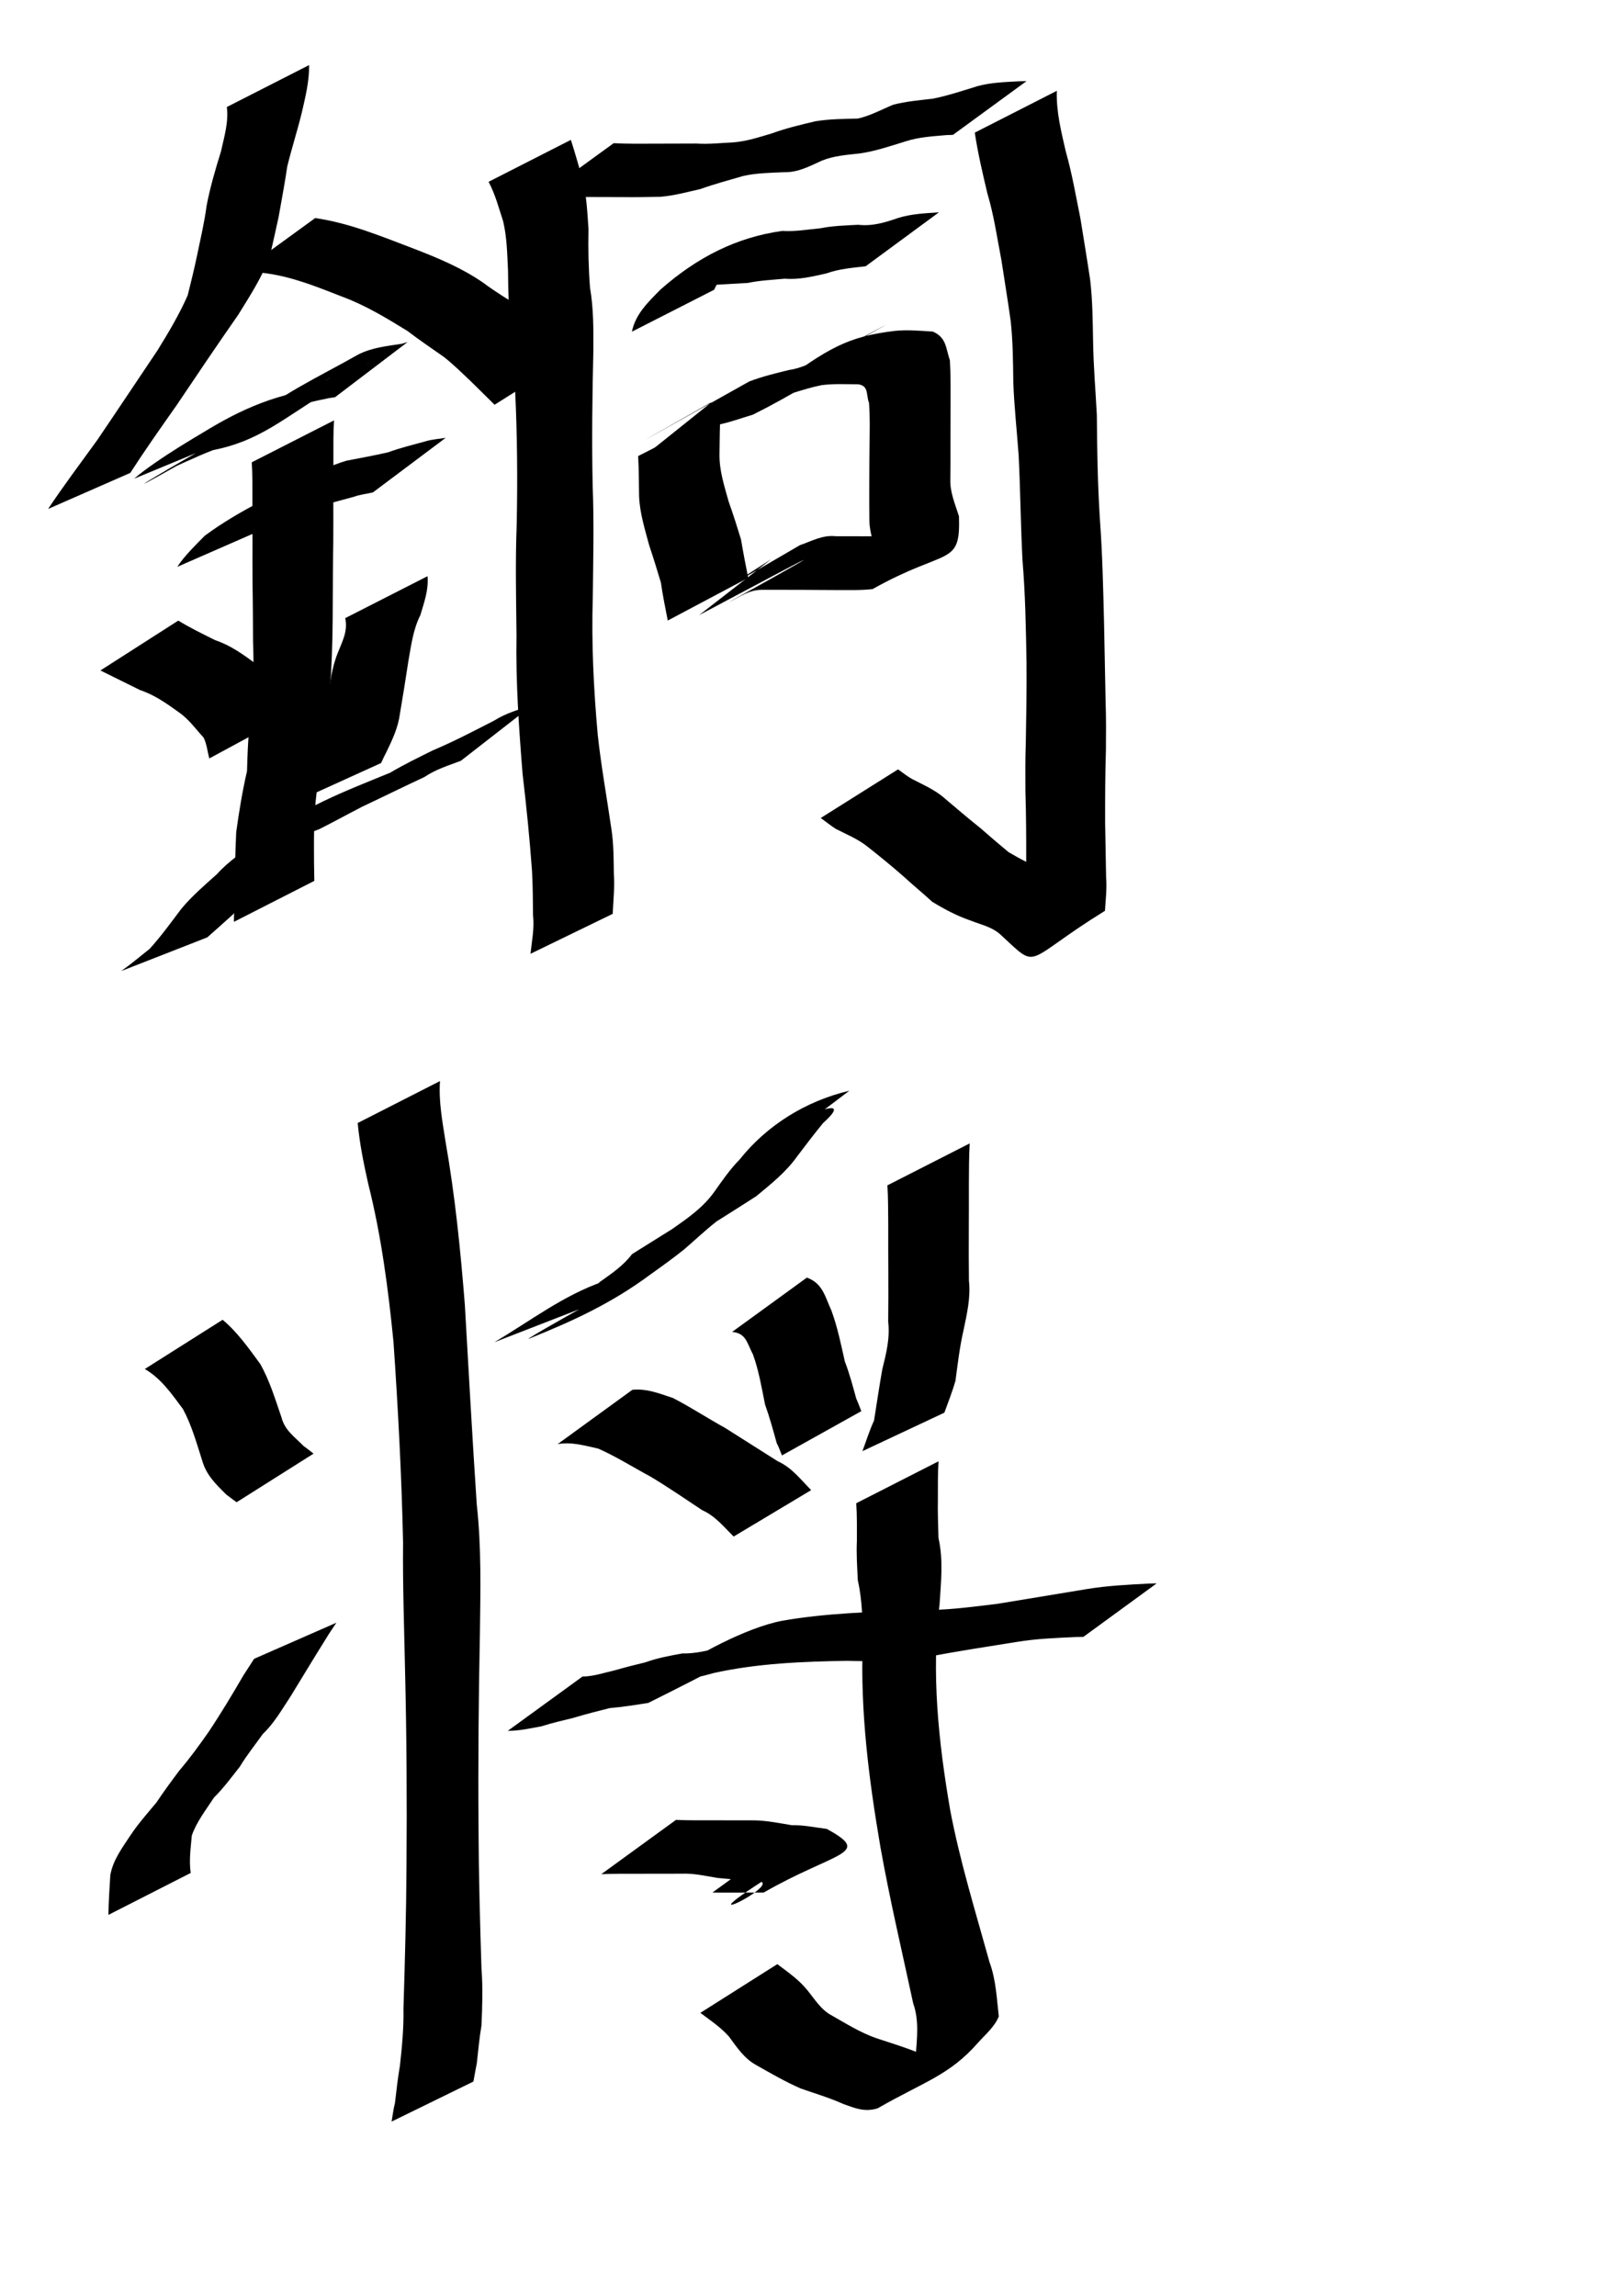
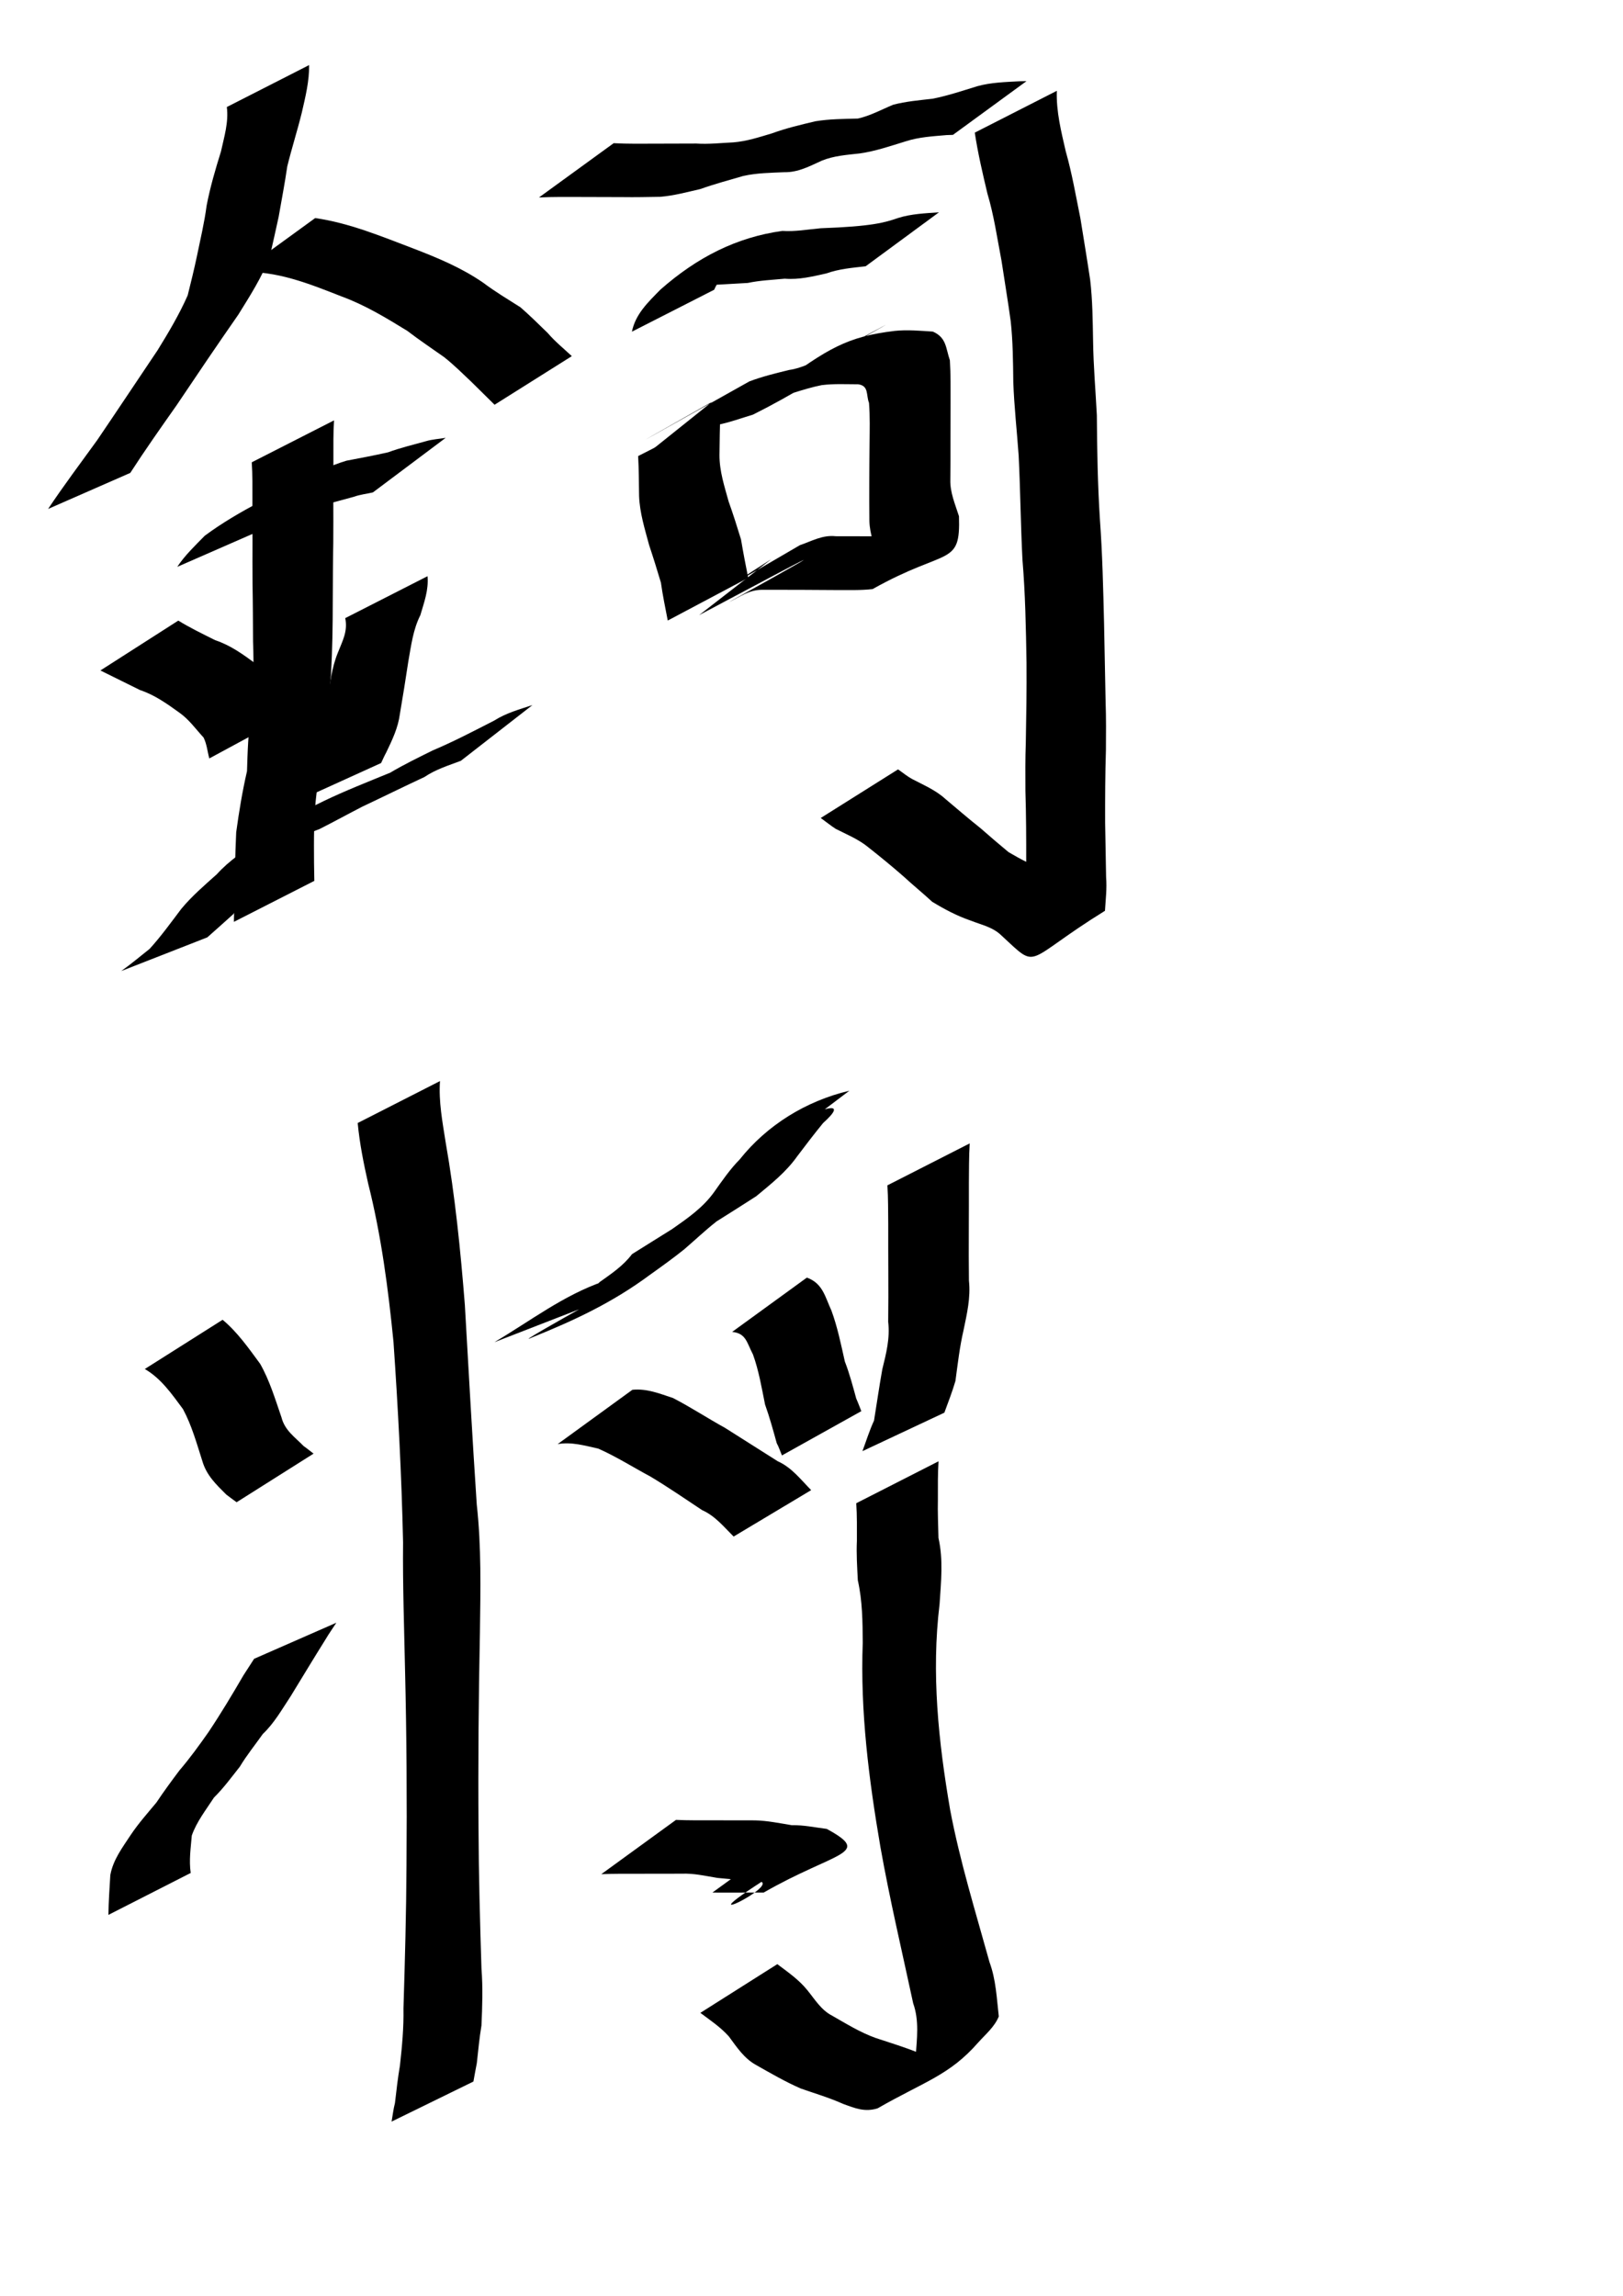
<svg xmlns="http://www.w3.org/2000/svg" xmlns:ns1="http://sodipodi.sourceforge.net/DTD/sodipodi-0.dtd" xmlns:ns2="http://www.inkscape.org/namespaces/inkscape" width="744.094" height="1052.362" id="svg2220" ns1:version="0.32" ns2:version="0.45.1" ns1:docbase="/Users/haiwa" ns1:docname="copper_general.svg" ns2:output_extension="org.inkscape.output.svg.inkscape">
  <defs id="defs2222" />
  <ns1:namedview id="base" pagecolor="#ffffff" bordercolor="#666666" borderopacity="1.0" gridtolerance="10000" guidetolerance="10" objecttolerance="10" ns2:pageopacity="0.0" ns2:pageshadow="2" ns2:zoom="0.35" ns2:cx="375" ns2:cy="520" ns2:document-units="px" ns2:current-layer="layer1" ns2:window-width="701" ns2:window-height="581" ns2:window-x="562" ns2:window-y="24" />
  <g ns2:label="Layer 1" ns2:groupmode="layer" id="layer1">
    <path style="fill:#000000;fill-opacity:1;fill-rule:nonzero;stroke:none;stroke-width:1px;stroke-linecap:butt;stroke-linejoin:miter;stroke-opacity:1" id="path2418" d="M 141.72,29.832 C 141.812,37.246 140.027,44.369 138.387,51.538 C 136.351,59.851 133.738,67.97 131.704,76.277 C 130.569,84.026 129.102,91.723 127.744,99.434 C 126.445,105.538 125.033,111.616 123.67,117.688 C 120.058,127.158 114.547,135.704 109.233,144.273 C 99.63,158.045 90.233,171.95 80.878,185.893 C 73.692,196.097 66.503,206.284 59.731,216.768 L 22.05,233.292 C 29.222,222.548 36.967,212.235 44.543,201.776 C 53.849,188.079 63.005,174.28 72.244,160.542 C 77.281,152.394 82.161,144.182 86.044,135.4 C 87.531,129.444 89.004,123.502 90.273,117.465 C 91.847,109.766 93.708,102.075 94.725,94.266 C 96.355,85.81 98.727,77.697 101.298,69.473 C 102.77,62.731 104.886,56.017 103.994,49.055 L 141.72,29.832 z " />
    <path style="fill:#000000;fill-opacity:1;fill-rule:nonzero;stroke:none;stroke-width:1px;stroke-linecap:butt;stroke-linejoin:miter;stroke-opacity:1" id="path2424" d="M 144.498,99.957 C 160.085,102.195 174.731,108.293 189.366,113.853 C 200.654,118.197 211.608,122.741 221.539,129.6 C 227.006,133.721 232.893,137.218 238.636,140.874 C 242.955,144.645 247.034,148.68 251.124,152.659 C 254.451,156.563 258.46,159.789 262.163,163.248 L 226.741,185.53 C 223.152,181.934 219.474,178.396 215.869,174.797 C 211.858,171.009 207.919,167.096 203.585,163.676 C 197.948,159.712 192.216,155.853 186.729,151.663 C 177.05,145.713 167.369,139.832 156.581,135.876 C 141.724,130.051 126.616,123.902 110.348,124.768 L 144.498,99.957 z " />
-     <path style="fill:#000000;fill-opacity:1;fill-rule:nonzero;stroke:none;stroke-width:1px;stroke-linecap:butt;stroke-linejoin:miter;stroke-opacity:1" id="path2426" d="M 61.481,219.432 C 81.977,201.791 149.4,167.605 75.633,209.494 C 94.823,196.844 110.192,186.764 130.758,181.169 C 147.705,177.693 174.423,159.427 112.622,194.567 C 128,180.888 146.06,172.858 164.25,162.499 C 170.531,159.318 177.396,158.624 184.215,157.582 C 185.102,157.315 185.988,157.047 186.875,156.78 L 153.6,182.086 C 152.674,182.222 151.748,182.358 150.821,182.494 C 144.239,183.9 137.632,185.011 131.712,188.513 C 193.84,152.353 163.919,168.118 151.286,178.809 C 129.82,191.817 119.148,202.088 97.736,206.311 C 82.191,212.199 51.604,228.698 114.505,194.508 C -5.657,263.236 141.427,176.572 100.57,203.241 L 61.481,219.432 z " />
    <path style="fill:#000000;fill-opacity:1;fill-rule:nonzero;stroke:none;stroke-width:1px;stroke-linecap:butt;stroke-linejoin:miter;stroke-opacity:1" id="path2428" d="M 81.265,259.833 C 84.802,254.49 89.447,250.117 93.884,245.567 C 109.565,233.916 127.97,225.879 144.567,216.592 C 71.647,261.198 132.432,218.807 158.892,211.165 C 165.245,209.948 171.582,208.781 177.902,207.337 C 183.57,205.255 189.448,203.863 195.253,202.247 C 198.208,201.354 201.307,201.216 204.328,200.701 L 170.951,225.725 C 168.038,226.391 165.029,226.696 162.199,227.726 C 156.376,229.259 150.585,230.938 144.762,232.471 C 138.398,233.805 131.947,234.878 125.755,236.879 C 80.17,253.668 233.271,178.749 112.022,242.942 C 118.877,238.706 139.377,225.895 132.475,230.054 C 128.034,233.97 123.289,237.657 120.102,242.841 L 81.265,259.833 z " />
    <path style="fill:#000000;fill-opacity:1;fill-rule:nonzero;stroke:none;stroke-width:1px;stroke-linecap:butt;stroke-linejoin:miter;stroke-opacity:1" id="path2430" d="M 153.149,192.69 C 152.757,198.515 152.865,204.361 152.853,210.196 C 152.91,216.432 152.853,222.668 152.811,228.903 C 152.855,235.526 152.823,242.147 152.795,248.77 C 152.619,257.637 152.614,266.505 152.562,275.373 C 152.559,286.548 152.385,297.701 151.775,308.856 C 150.928,317.527 150.364,326.207 149.983,334.907 C 148.373,344.363 146.492,353.74 145.168,363.249 C 143.795,373.999 143.912,384.839 143.975,395.65 C 144.01,398.358 144.065,401.067 144.11,403.775 L 107.235,422.562 C 107.289,419.793 107.324,417.024 107.398,414.256 C 107.662,403.333 107.762,392.401 108.291,381.489 C 109.576,372.091 111.113,362.741 113.244,353.486 C 113.511,344.659 113.754,335.828 115.17,327.09 C 116.227,316.063 116.43,305.08 116.01,293.997 C 115.958,285.208 115.954,276.419 115.776,267.632 C 115.748,261.015 115.716,254.399 115.76,247.782 C 115.718,241.56 115.662,235.339 115.719,229.117 C 115.706,223.382 115.821,217.636 115.423,211.912 L 153.149,192.69 z " />
    <path style="fill:#000000;fill-opacity:1;fill-rule:nonzero;stroke:none;stroke-width:1px;stroke-linecap:butt;stroke-linejoin:miter;stroke-opacity:1" id="path2432" d="M 55.572,445.116 C 60.048,441.944 64.273,438.358 68.583,434.959 C 73.831,429.2 78.405,422.832 83.101,416.628 C 87.952,410.758 93.765,405.796 99.409,400.734 C 105.218,394.291 112.461,389.59 119.666,384.897 C 138.363,369.986 157.997,362.787 178.881,354.191 C 185.181,350.457 191.758,347.263 198.32,344.011 C 207.991,339.931 217.319,335.034 226.608,330.285 C 231.994,326.835 238.126,325.188 244.113,323.19 L 211.279,348.743 C 205.561,350.901 199.716,352.694 194.581,356.172 C 185.076,360.597 175.674,365.245 166.188,369.716 C 159.608,373.099 153.129,376.664 146.53,380.003 C 130.929,385.916 95.004,402.632 157.987,370.003 C 150.877,374.414 143.675,378.779 137.706,384.716 C 132.16,389.953 126.537,395.089 121.14,400.526 C 116.312,406.616 111.47,412.597 107,418.992 C 103.018,422.538 99.05,426.178 95.05,429.67 L 55.572,445.116 z " />
    <path style="fill:#000000;fill-opacity:1;fill-rule:nonzero;stroke:none;stroke-width:1px;stroke-linecap:butt;stroke-linejoin:miter;stroke-opacity:1" id="path2434" d="M 81.733,284.474 C 87.206,287.822 92.965,290.606 98.687,293.465 C 105.765,295.812 111.469,299.998 117.364,304.335 C 122.163,307.912 125.764,312.505 129.521,317.013 C 131.576,320.275 131.672,324.198 132.745,327.779 L 95.961,347.651 C 95.083,344.455 94.835,341.082 93.332,338.082 C 89.759,334.211 86.626,329.733 82.179,326.631 C 76.501,322.555 70.988,318.578 64.226,316.327 C 58.174,313.308 52.104,310.312 46.032,307.332 L 81.733,284.474 z " />
    <path style="fill:#000000;fill-opacity:1;fill-rule:nonzero;stroke:none;stroke-width:1px;stroke-linecap:butt;stroke-linejoin:miter;stroke-opacity:1" id="path2436" d="M 196.006,264.118 C 196.575,270.492 194.433,276.08 192.721,281.972 C 189.36,288.642 188.487,296.001 187.193,303.243 C 185.969,311.251 184.725,319.239 183.342,327.221 C 182.514,333.655 179.809,339.191 177.077,344.91 C 176.202,346.484 175.503,348.144 174.716,349.762 L 136.654,367.053 C 136.692,366.967 139.14,362.164 138.914,362.005 C 141.712,356.49 145.192,351.748 146.03,345.359 C 147.668,337.4 149.088,329.455 150.082,321.388 C 151.195,313.903 151.986,306.343 154.868,299.255 C 156.964,293.889 159.543,289.458 158.28,283.34 L 196.006,264.118 z " />
-     <path style="fill:#000000;fill-opacity:1;fill-rule:nonzero;stroke:none;stroke-width:1px;stroke-linecap:butt;stroke-linejoin:miter;stroke-opacity:1" id="path2438" d="M 261.72,64.118 C 263.631,69.947 265.249,75.914 266.978,81.811 C 268.921,89.408 269.264,97.208 269.81,104.976 C 269.619,113.971 269.803,122.905 270.501,131.865 C 272.155,141.431 272.082,151.072 272.036,160.734 C 271.544,181.376 271.285,202.011 271.721,222.656 C 272.381,239.599 271.963,256.556 271.779,273.504 C 271.115,294.675 272.158,315.794 274.049,336.872 C 275.628,351.369 278.248,365.72 280.328,380.148 C 281.367,386.949 281.328,393.812 281.434,400.665 C 281.847,406.764 281.186,412.839 280.9,418.891 L 243.216,437.202 C 243.813,431.36 245.073,425.562 244.375,419.568 C 244.3,412.765 244.297,405.957 243.905,399.162 C 242.829,384.34 241.345,369.558 239.591,354.799 C 237.899,333.676 236.422,312.534 236.8,291.325 C 236.622,274.353 236.226,257.371 236.89,240.404 C 237.308,219.962 237.154,199.522 236.173,179.096 C 235.6,169.688 235.106,160.272 234.055,150.902 C 233.217,141.919 232.986,132.964 232.906,123.94 C 232.542,116.404 232.425,108.821 230.681,101.433 C 228.668,95.33 227.064,89.058 223.994,83.34 L 261.72,64.118 z " />
    <path style="fill:#000000;fill-opacity:1;fill-rule:nonzero;stroke:none;stroke-width:1px;stroke-linecap:butt;stroke-linejoin:miter;stroke-opacity:1" id="path2440" d="M 281.351,65.633 C 287.805,65.993 294.276,65.864 300.737,65.858 C 306.895,65.828 313.054,65.817 319.212,65.805 C 324.914,66.18 330.628,65.528 336.254,65.258 C 342.429,64.758 347.994,62.882 353.83,61.161 C 360.372,58.76 367.058,57.202 373.803,55.596 C 380.258,54.523 386.801,54.521 393.319,54.345 C 399.01,53.073 404.053,50.26 409.5,48.008 C 415.388,46.457 421.526,45.955 427.532,45.259 C 434.509,43.899 441.317,41.587 448.119,39.502 C 454.507,37.744 461.105,37.609 467.663,37.244 C 468.646,37.228 469.629,37.212 470.612,37.196 L 436.895,61.822 C 435.931,61.855 434.967,61.888 434.004,61.921 C 427.698,62.471 421.358,62.805 415.274,64.772 C 408.314,66.906 401.396,69.313 394.158,70.335 C 388.25,71.009 382.272,71.373 376.699,73.677 C 371.167,76.194 365.866,79.064 359.609,78.934 C 353.285,79.211 346.924,79.277 340.711,80.673 C 334.142,82.587 327.516,84.361 321.057,86.666 C 315.007,88.046 308.999,89.694 302.755,90.212 C 296.983,90.306 291.208,90.439 285.431,90.348 C 279.321,90.336 273.212,90.325 267.102,90.295 C 260.434,90.289 253.759,90.172 247.097,90.52 L 281.351,65.633 z " />
    <path style="fill:#000000;fill-opacity:1;fill-rule:nonzero;stroke:none;stroke-width:1px;stroke-linecap:butt;stroke-linejoin:miter;stroke-opacity:1" id="path2442" d="M 484.52,41.632 C 484.2,51.088 486.5,60.2 488.6,69.331 C 491.484,79.486 493.263,89.895 495.354,100.23 C 496.847,109.551 498.403,118.864 499.799,128.201 C 500.909,137.572 500.97,147.008 501.146,156.428 C 501.3,167.748 502.289,179.044 502.87,190.349 C 502.973,206.324 503.26,222.251 504.28,238.192 C 505.431,253.952 505.782,269.758 506.173,285.551 C 506.438,297.645 506.644,309.739 506.889,321.833 C 507.155,329.12 507.074,336.406 507.032,343.694 C 506.689,354.819 506.636,365.943 506.664,377.071 C 506.822,385.411 506.975,393.75 507.111,402.09 C 507.536,407.254 506.904,412.366 506.59,417.495 C 468.852,440.866 476.646,444.979 459.335,429.01 C 455.317,424.964 450.13,424.005 445.09,422.006 C 438.747,419.842 433.077,416.813 427.375,413.354 C 423.036,409.34 418.493,405.669 414.155,401.661 C 408.917,397.076 403.543,392.683 398.081,388.374 C 393.642,384.718 388.245,382.524 383.16,379.942 C 380.774,378.392 378.573,376.616 376.279,374.952 L 411.722,352.673 C 413.878,354.148 415.89,355.854 418.201,357.106 C 423.432,359.857 428.948,362.148 433.379,366.186 C 438.715,370.66 443.974,375.227 449.439,379.548 C 453.707,383.296 458.023,386.99 462.399,390.613 C 467.902,393.799 473.322,396.873 479.516,398.621 C 485.033,400.808 490.5,402.482 494.875,406.818 C 511.649,421.025 509.647,411.571 467.282,433.501 C 467.769,431.817 472.323,425.852 470.031,420.983 C 470.167,412.491 470.32,404 470.479,395.508 C 470.507,384.503 470.458,373.501 470.119,362.499 C 470.088,355.158 470.023,347.818 470.296,340.479 C 470.523,328.235 470.718,315.989 470.623,303.742 C 470.36,288.009 470.077,272.275 468.768,256.584 C 467.947,240.674 467.814,224.759 467.025,208.847 C 466.234,197.6 464.958,186.376 464.562,175.119 C 464.456,165.85 464.382,156.562 463.388,147.336 C 462.133,138.052 460.551,128.828 459.17,119.563 C 457.179,109.228 455.714,98.779 452.683,88.672 C 450.488,79.411 448.318,70.206 446.909,60.796 L 484.52,41.632 z " />
-     <path style="fill:#000000;fill-opacity:1;fill-rule:nonzero;stroke:none;stroke-width:1px;stroke-linecap:butt;stroke-linejoin:miter;stroke-opacity:1" id="path2444" d="M 289.709,152.035 C 291.368,143.887 297.18,138.48 302.774,132.764 C 319.622,117.925 337.634,108.77 358.643,105.849 C 364.592,106.237 370.367,105.161 376.209,104.631 C 381.903,103.478 387.704,103.345 393.48,103.04 C 400.074,103.768 405.691,102.003 411.823,99.901 C 417.89,97.995 424.211,97.783 430.487,97.319 L 396.864,122.061 C 390.802,122.757 384.708,123.239 378.9,125.323 C 372.54,126.728 366.443,128.288 359.793,127.75 C 354.12,128.285 348.412,128.523 342.812,129.702 C 336.948,130.06 331.071,130.374 325.196,130.707 C 306.553,134.818 293.488,141.83 341.032,117.357 C 336.024,122.075 330.238,126.165 327.434,132.813 L 289.709,152.035 z " />
+     <path style="fill:#000000;fill-opacity:1;fill-rule:nonzero;stroke:none;stroke-width:1px;stroke-linecap:butt;stroke-linejoin:miter;stroke-opacity:1" id="path2444" d="M 289.709,152.035 C 291.368,143.887 297.18,138.48 302.774,132.764 C 319.622,117.925 337.634,108.77 358.643,105.849 C 364.592,106.237 370.367,105.161 376.209,104.631 C 400.074,103.768 405.691,102.003 411.823,99.901 C 417.89,97.995 424.211,97.783 430.487,97.319 L 396.864,122.061 C 390.802,122.757 384.708,123.239 378.9,125.323 C 372.54,126.728 366.443,128.288 359.793,127.75 C 354.12,128.285 348.412,128.523 342.812,129.702 C 336.948,130.06 331.071,130.374 325.196,130.707 C 306.553,134.818 293.488,141.83 341.032,117.357 C 336.024,122.075 330.238,126.165 327.434,132.813 L 289.709,152.035 z " />
    <path style="fill:#000000;fill-opacity:1;fill-rule:nonzero;stroke:none;stroke-width:1px;stroke-linecap:butt;stroke-linejoin:miter;stroke-opacity:1" id="path2446" d="M 330.291,189.832 C 329.954,196.068 329.951,202.32 329.858,208.564 C 329.818,215.928 332.12,222.872 334.05,229.872 C 336.112,235.636 337.949,241.432 339.734,247.28 C 340.714,253.166 341.852,259.022 343.024,264.875 L 306.143,284.445 C 305.031,278.669 303.822,272.915 303.013,267.088 C 301.297,261.325 299.524,255.602 297.611,249.888 C 295.625,242.47 293.288,235.102 292.999,227.345 C 292.907,221.248 292.909,215.142 292.566,209.055 L 330.291,189.832 z " />
    <path style="fill:#000000;fill-opacity:1;fill-rule:nonzero;stroke:none;stroke-width:1px;stroke-linecap:butt;stroke-linejoin:miter;stroke-opacity:1" id="path2448" d="M 326.447,184.188 C 265.404,218.801 310.565,193.276 343.544,174.838 C 349.49,172.574 355.633,171.104 361.784,169.586 C 367.693,168.772 372.564,165.898 377.846,163.848 C 386.335,160.062 447.91,125.598 356.547,176.666 C 379.279,159.914 388.29,154.305 410.17,151.683 C 416.028,151.061 421.883,151.625 427.671,151.992 C 433.983,154.755 433.572,159.563 435.487,165.155 C 435.89,171.645 435.792,178.152 435.802,184.651 C 435.783,190.558 435.773,196.466 435.762,202.374 C 435.789,208.212 435.735,214.05 435.697,219.888 C 435.519,225.7 437.923,231.166 439.66,236.642 C 440.422,260.013 434.15,250.887 400.057,270.026 C 394.648,270.656 389.195,270.435 383.763,270.473 C 378.007,270.416 372.251,270.395 366.495,270.369 C 360.773,270.354 355.051,270.355 349.328,270.354 C 343.277,270.388 339.193,273.646 334.058,276.095 C 407.212,235.493 344.516,269.317 320.504,281.98 L 353.586,256.324 C 344.628,261.987 335.885,268.004 326.713,273.311 C 326.012,273.717 328.089,272.458 328.777,272.031 C 341.418,264.658 354.059,257.284 366.7,249.911 C 372.107,248.073 377.023,245.134 383.127,245.799 C 388.851,245.803 394.575,245.803 400.299,245.83 C 406.051,245.863 411.803,245.91 417.555,245.91 C 422.793,245.645 428.193,246.153 433.155,244.094 C 421.772,250.727 410.389,257.36 399.006,263.993 C 399.792,262.495 407.135,261.104 402.907,256.556 C 401.098,250.763 398.727,244.877 398.587,238.796 C 398.55,232.974 398.494,227.151 398.542,221.328 C 398.568,215.4 398.584,209.472 398.664,203.545 C 398.71,197.244 398.914,190.928 398.405,184.64 C 397.01,181.181 398.481,176.841 393.449,176.151 C 387.861,176.148 382.241,175.826 376.667,176.548 C 359.59,179.93 335.05,192.867 395.455,161.337 C 378.894,171.047 362.503,181.466 345.232,190.055 C 339.737,191.707 334.253,193.732 328.55,194.833 C 322.654,196.587 316.628,198.069 311.044,200.725 C 319.789,195.5 328.472,190.171 337.278,185.05 C 351.902,176.547 308.542,202.995 293.43,210.598 L 326.447,184.188 z " />
    <path style="fill:#000000;fill-opacity:1;fill-rule:nonzero;stroke:none;stroke-width:1px;stroke-linecap:butt;stroke-linejoin:miter;stroke-opacity:1" id="path2450" d="M 102.061,604.963 C 108.923,610.699 114.031,618.042 119.281,625.169 C 123.636,632.827 126.169,641.374 129.04,649.673 C 130.581,655.733 135.217,658.738 139.215,662.862 C 140.781,663.946 142.24,665.169 143.752,666.323 L 108.473,688.607 C 106.909,687.445 105.328,686.306 103.782,685.12 C 99.133,680.498 94.686,676.307 92.769,669.72 C 90.181,661.664 87.918,653.388 83.894,645.91 C 78.791,639.054 73.955,631.941 66.387,627.527 L 102.061,604.963 z " />
    <path style="fill:#000000;fill-opacity:1;fill-rule:nonzero;stroke:none;stroke-width:1px;stroke-linecap:butt;stroke-linejoin:miter;stroke-opacity:1" id="path2452" d="M 49.709,877.749 C 49.769,871.646 50.223,865.564 50.577,859.504 C 51.854,852.421 56.2,846.794 60.051,840.923 C 63.532,835.747 67.714,831.057 71.699,826.261 C 75.043,821.234 78.622,816.383 82.243,811.553 C 87.035,805.977 91.319,800.028 95.55,794.017 C 101.229,785.529 106.471,776.768 111.607,767.95 C 113.259,765.436 114.87,762.895 116.502,760.367 L 154.205,743.83 C 152.54,746.397 150.76,748.891 149.211,751.533 C 143.831,760.112 138.581,768.846 133.271,777.517 C 129.324,783.468 125.708,789.907 120.503,794.817 C 116.968,799.816 113.112,804.564 109.953,809.817 C 106.135,814.642 102.503,819.625 98.105,823.965 C 94.463,829.565 90.113,835.095 87.933,841.377 C 87.465,847.017 86.583,852.758 87.434,858.527 L 49.709,877.749 z " />
    <path style="fill:#000000;fill-opacity:1;fill-rule:nonzero;stroke:none;stroke-width:1px;stroke-linecap:butt;stroke-linejoin:miter;stroke-opacity:1" id="path2454" d="M 201.72,495.547 C 201.063,504.967 202.864,514.319 204.314,523.586 C 208.641,548.228 211.134,573.136 213.114,598.061 C 214.87,628.578 216.546,659.098 218.574,689.6 C 220.737,709.064 220.281,728.602 220.032,748.138 C 219.42,778.153 219.165,808.177 219.389,838.198 C 219.474,859.619 220.065,881.031 220.741,902.439 C 221.425,911.145 221.12,919.806 220.732,928.48 C 219.77,934.183 219.252,939.94 218.613,945.681 C 218.05,948.494 217.567,951.321 217.044,954.141 L 179.524,972.504 C 180.04,969.677 180.338,966.805 181.073,964.018 C 181.747,958.305 182.375,952.531 183.355,946.837 C 184.326,938.142 185.14,929.469 184.975,920.662 C 185.652,898.788 186.254,876.91 186.363,855.024 C 186.608,825.231 186.426,795.431 185.704,765.645 C 185.3,746.096 184.592,726.556 184.797,706.998 C 184.119,676.334 182.514,645.694 180.401,615.097 C 177.981,590.701 174.8,566.35 168.795,542.539 C 166.74,533.349 164.865,524.155 163.994,514.769 L 201.72,495.547 z " />
    <path style="fill:#000000;fill-opacity:1;fill-rule:nonzero;stroke:none;stroke-width:1px;stroke-linecap:butt;stroke-linejoin:miter;stroke-opacity:1" id="path2456" d="M 355.755,525.44 C 332.739,528.311 400.802,493.715 377.339,514.814 C 373.247,519.825 369.32,524.949 365.431,530.119 C 360.284,537.365 353.435,542.745 346.705,548.332 C 340.676,552.229 334.602,556.054 328.524,559.872 C 323.401,563.895 318.653,568.413 313.705,572.662 C 308.629,576.745 303.349,580.519 298.05,584.302 C 280.664,597.203 263.126,605.315 243.948,613.051 C 236.35,616.572 258.217,604.272 265.515,600.166 L 226.634,615.258 C 243.06,605.565 258.497,593.614 276.628,587.422 C 291.606,580.862 322.172,565.78 259.375,599.33 C 264.812,595.826 270.416,592.602 274.829,587.752 C 280.21,583.9 285.665,580.317 289.764,574.873 C 295.871,571.004 302.041,567.245 308.157,563.382 C 315.221,558.427 322.213,553.646 327.356,546.479 C 331.049,541.293 334.666,535.992 339.147,531.442 C 351.612,515.817 369.351,504.72 389.398,499.968 L 355.755,525.44 z " />
    <path style="fill:#000000;fill-opacity:1;fill-rule:nonzero;stroke:none;stroke-width:1px;stroke-linecap:butt;stroke-linejoin:miter;stroke-opacity:1" id="path2458" d="M 289.923,637.061 C 296.629,636.403 302.395,638.808 308.607,640.853 C 316.744,645.074 324.397,650.097 332.421,654.525 C 340.46,659.632 348.533,664.707 356.561,669.809 C 363.004,672.687 367.12,678.224 371.895,683.048 L 336.346,704.326 C 331.87,699.896 327.91,694.897 321.939,692.239 C 314.066,687.046 306.296,681.659 298.192,676.824 C 290.22,672.547 282.558,667.684 274.283,664.016 C 268.064,662.671 262.182,660.837 255.669,661.949 L 289.923,637.061 z " />
    <path style="fill:#000000;fill-opacity:1;fill-rule:nonzero;stroke:none;stroke-width:1px;stroke-linecap:butt;stroke-linejoin:miter;stroke-opacity:1" id="path2460" d="M 369.923,585.633 C 377.189,588.253 378.238,594.346 381.199,600.788 C 383.973,608.351 385.571,616.26 387.336,624.1 C 389.489,629.624 390.995,635.412 392.558,641.084 C 393.415,642.972 394.114,644.924 394.892,646.845 L 358.492,667.146 C 357.694,665.266 357.088,663.306 356.099,661.507 C 354.479,655.616 352.833,649.624 350.754,643.816 C 349.193,636.105 347.899,628.285 345.215,620.866 C 342.4,615.554 342.117,611.152 335.669,610.52 L 369.923,585.633 z " />
    <path style="fill:#000000;fill-opacity:1;fill-rule:nonzero;stroke:none;stroke-width:1px;stroke-linecap:butt;stroke-linejoin:miter;stroke-opacity:1" id="path2462" d="M 444.577,524.118 C 444.211,530.229 444.261,536.359 444.202,542.479 C 444.235,549.75 444.181,557.02 444.167,564.291 C 444.096,571.866 444.163,579.44 444.225,587.015 C 445.07,594.871 443.311,602.188 441.747,609.776 C 439.963,617.426 439.088,625.251 438.039,633.025 C 436.591,637.942 434.732,642.735 432.962,647.544 L 395.399,665.184 C 397.136,660.509 398.611,655.728 400.712,651.186 C 401.99,643.342 403.105,635.48 404.507,627.653 C 406.297,620.393 408.083,613.453 407.204,605.878 C 407.266,598.283 407.333,590.69 407.262,583.095 C 407.248,575.836 407.194,568.577 407.227,561.318 C 407.168,555.326 407.223,549.323 406.851,543.34 L 444.577,524.118 z " />
-     <path style="fill:#000000;fill-opacity:1;fill-rule:nonzero;stroke:none;stroke-width:1px;stroke-linecap:butt;stroke-linejoin:miter;stroke-opacity:1" id="path2468" d="M 267.066,768.49 C 271.939,768.484 276.785,766.801 281.484,765.743 C 286.277,764.366 291.077,763.138 295.903,761.978 C 301.388,759.998 307.045,758.964 312.793,757.914 C 318.864,758.022 324.479,756.62 330.248,755.107 C 267.841,794.449 324.293,749.545 358.619,742.925 C 378.981,739.36 399.727,738.889 420.338,738.051 C 432.781,738.301 445.068,736.645 457.375,735.154 C 471.059,732.884 484.744,730.651 498.428,728.378 C 507.878,726.822 517.427,726.378 526.968,725.869 C 528.078,725.846 529.188,725.823 530.298,725.801 L 496.673,750.327 C 495.599,750.345 494.525,750.364 493.452,750.382 C 484.309,750.802 475.15,751.124 466.1,752.642 C 452.285,754.841 438.457,756.977 424.711,759.582 C 412.681,760.949 400.674,761.756 388.544,761.291 C 368.009,761.626 347.338,762.426 327.216,766.888 C 275.873,781.477 418.241,720.196 297.215,780.587 C 291.307,781.537 285.427,782.453 279.45,782.977 C 273.835,784.376 268.262,785.823 262.712,787.487 C 257.885,788.681 253.023,789.766 248.28,791.3 C 243.151,792.207 238.052,793.442 232.811,793.377 L 267.066,768.49 z " />
    <path style="fill:#000000;fill-opacity:1;fill-rule:nonzero;stroke:none;stroke-width:1px;stroke-linecap:butt;stroke-linejoin:miter;stroke-opacity:1" id="path2470" d="M 430.291,669.832 C 429.9,675.658 430.008,681.504 429.995,687.339 C 429.852,693.222 430.133,699.107 430.26,704.976 C 432.529,714.99 431.426,725.15 430.767,735.281 C 426.918,766.975 430.256,798.397 435.62,829.653 C 440.098,853.287 447.247,876.282 453.662,899.431 C 456.645,907.492 456.971,916.078 457.914,924.297 C 455.99,929.078 451.876,932.459 448.494,936.231 C 435.335,951.297 423.95,954.048 402.321,966.443 C 396.44,968.234 392.089,966.418 386.597,964.411 C 380.3,961.581 373.658,959.628 367.146,957.345 C 360.029,954.256 353.316,950.327 346.578,946.525 C 341.145,943.525 337.781,938.363 334.171,933.481 C 330.374,929.219 325.634,926.064 321.088,922.66 L 356.375,900.33 C 361.19,903.956 366.174,907.392 370.014,912.103 C 373.573,916.428 376.387,921.334 381.567,923.988 C 388.022,927.666 394.387,931.64 401.423,934.157 C 408.024,936.324 414.661,938.389 421.126,940.937 C 426.307,941.444 430.113,943.576 435.166,940.249 C 376.598,974.449 398.501,965.151 409.822,952.247 C 413.163,948.896 416.351,945.209 419.846,942.173 C 420.345,934.613 421.512,926.258 418.663,918.281 C 413.542,894.425 407.914,870.668 403.642,846.636 C 398.346,815.667 394.367,784.603 395.535,753.096 C 395.486,743.449 395.404,733.83 393.281,724.368 C 392.985,718.357 392.575,712.315 392.862,706.26 C 392.849,700.525 392.964,694.779 392.566,689.055 L 430.291,669.832 z " />
    <path style="fill:#000000;fill-opacity:1;fill-rule:nonzero;stroke:none;stroke-width:1px;stroke-linecap:butt;stroke-linejoin:miter;stroke-opacity:1" id="path2472" d="M 309.923,834.204 C 315.614,834.469 321.314,834.391 327.01,834.4 C 333.386,834.381 339.762,834.4 346.138,834.428 C 351.783,834.55 357.418,835.721 363.001,836.642 C 368.454,836.519 373.703,837.682 379.038,838.338 C 400.343,849.955 383.15,848.549 350.123,867.519 C 345.179,867.496 340.233,867.524 335.288,867.543 C 332.398,867.536 329.508,867.528 326.619,867.52 L 360.41,842.979 C 363.298,842.973 366.188,842.995 369.076,842.962 C 373.922,842.754 378.968,843.229 383.593,841.538 C 286.513,898.958 369.681,860.023 344.754,862.289 C 339.444,861.818 334.125,861.243 328.803,860.795 C 323.403,859.89 318.01,858.627 312.498,858.868 C 306.097,858.895 299.695,858.915 293.293,858.896 C 287.418,858.905 281.539,858.835 275.669,859.091 L 309.923,834.204 z " />
  </g>
</svg>